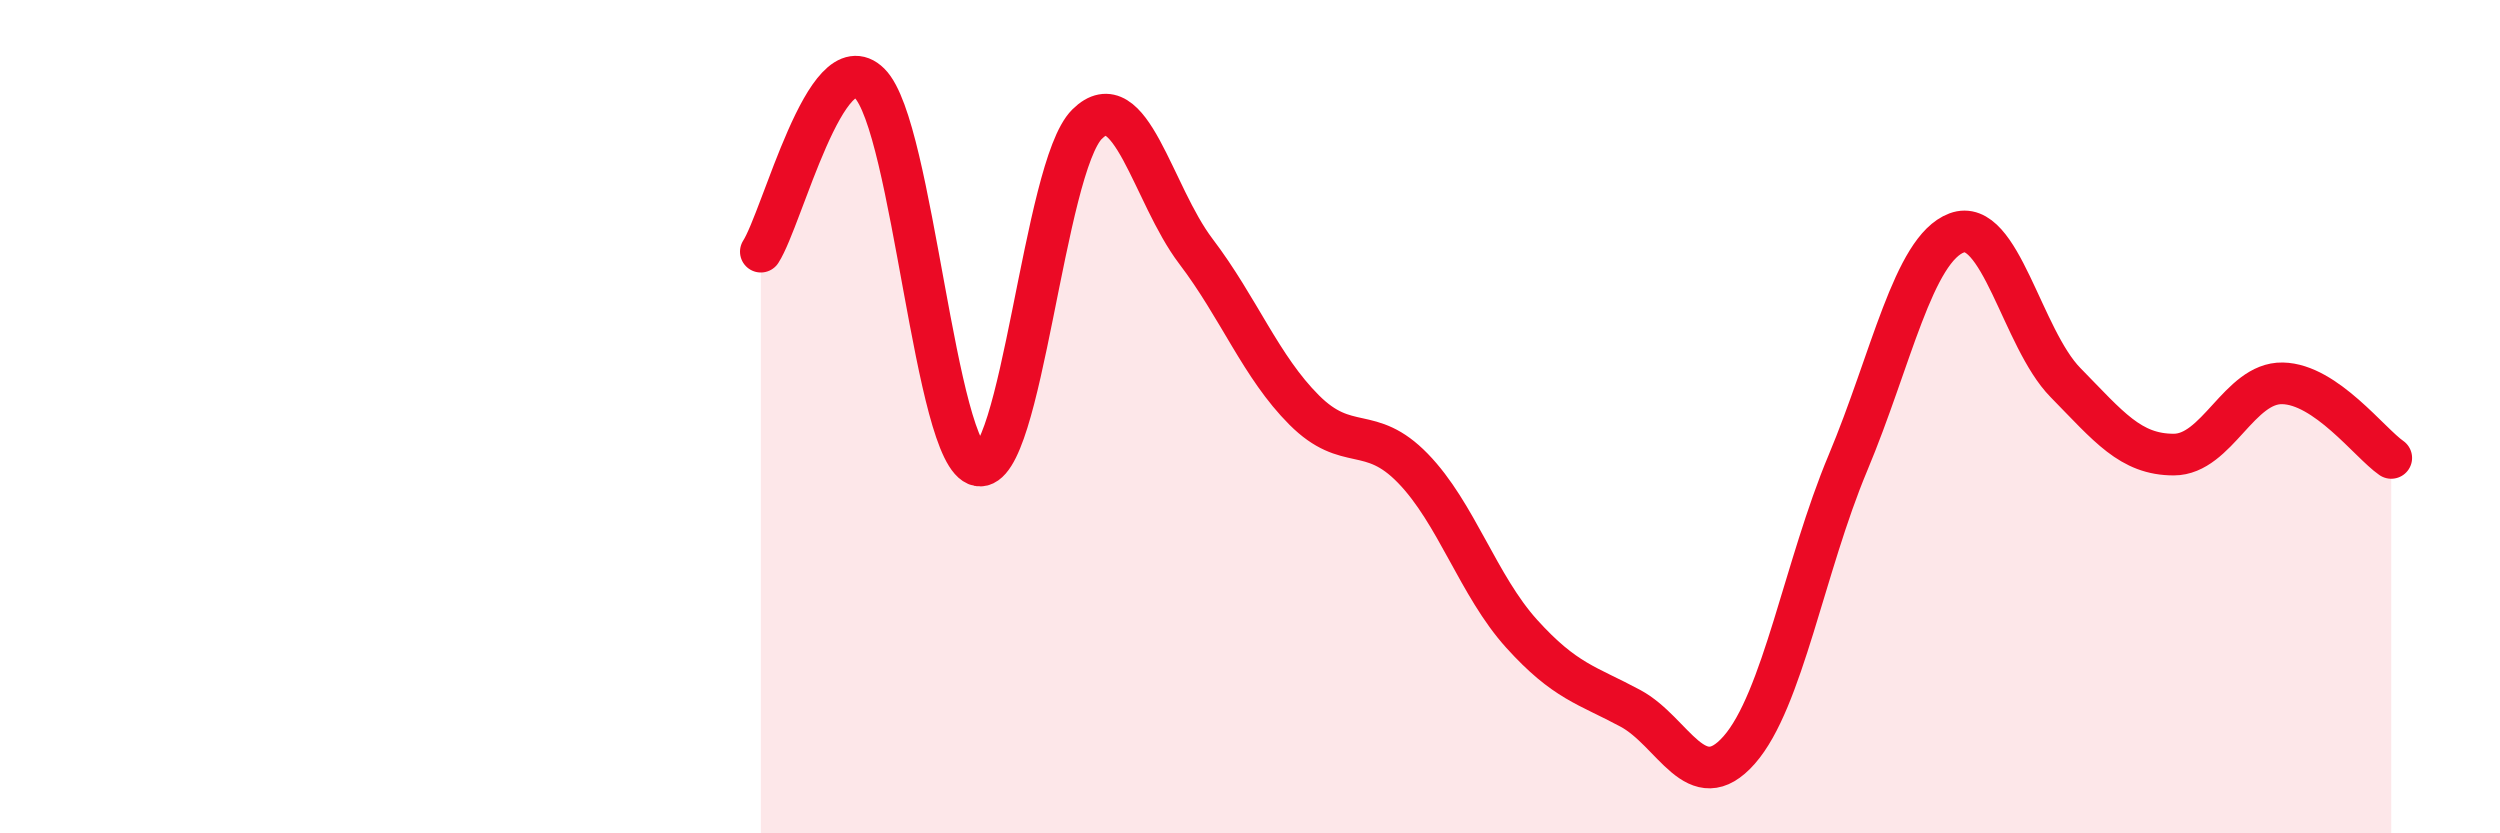
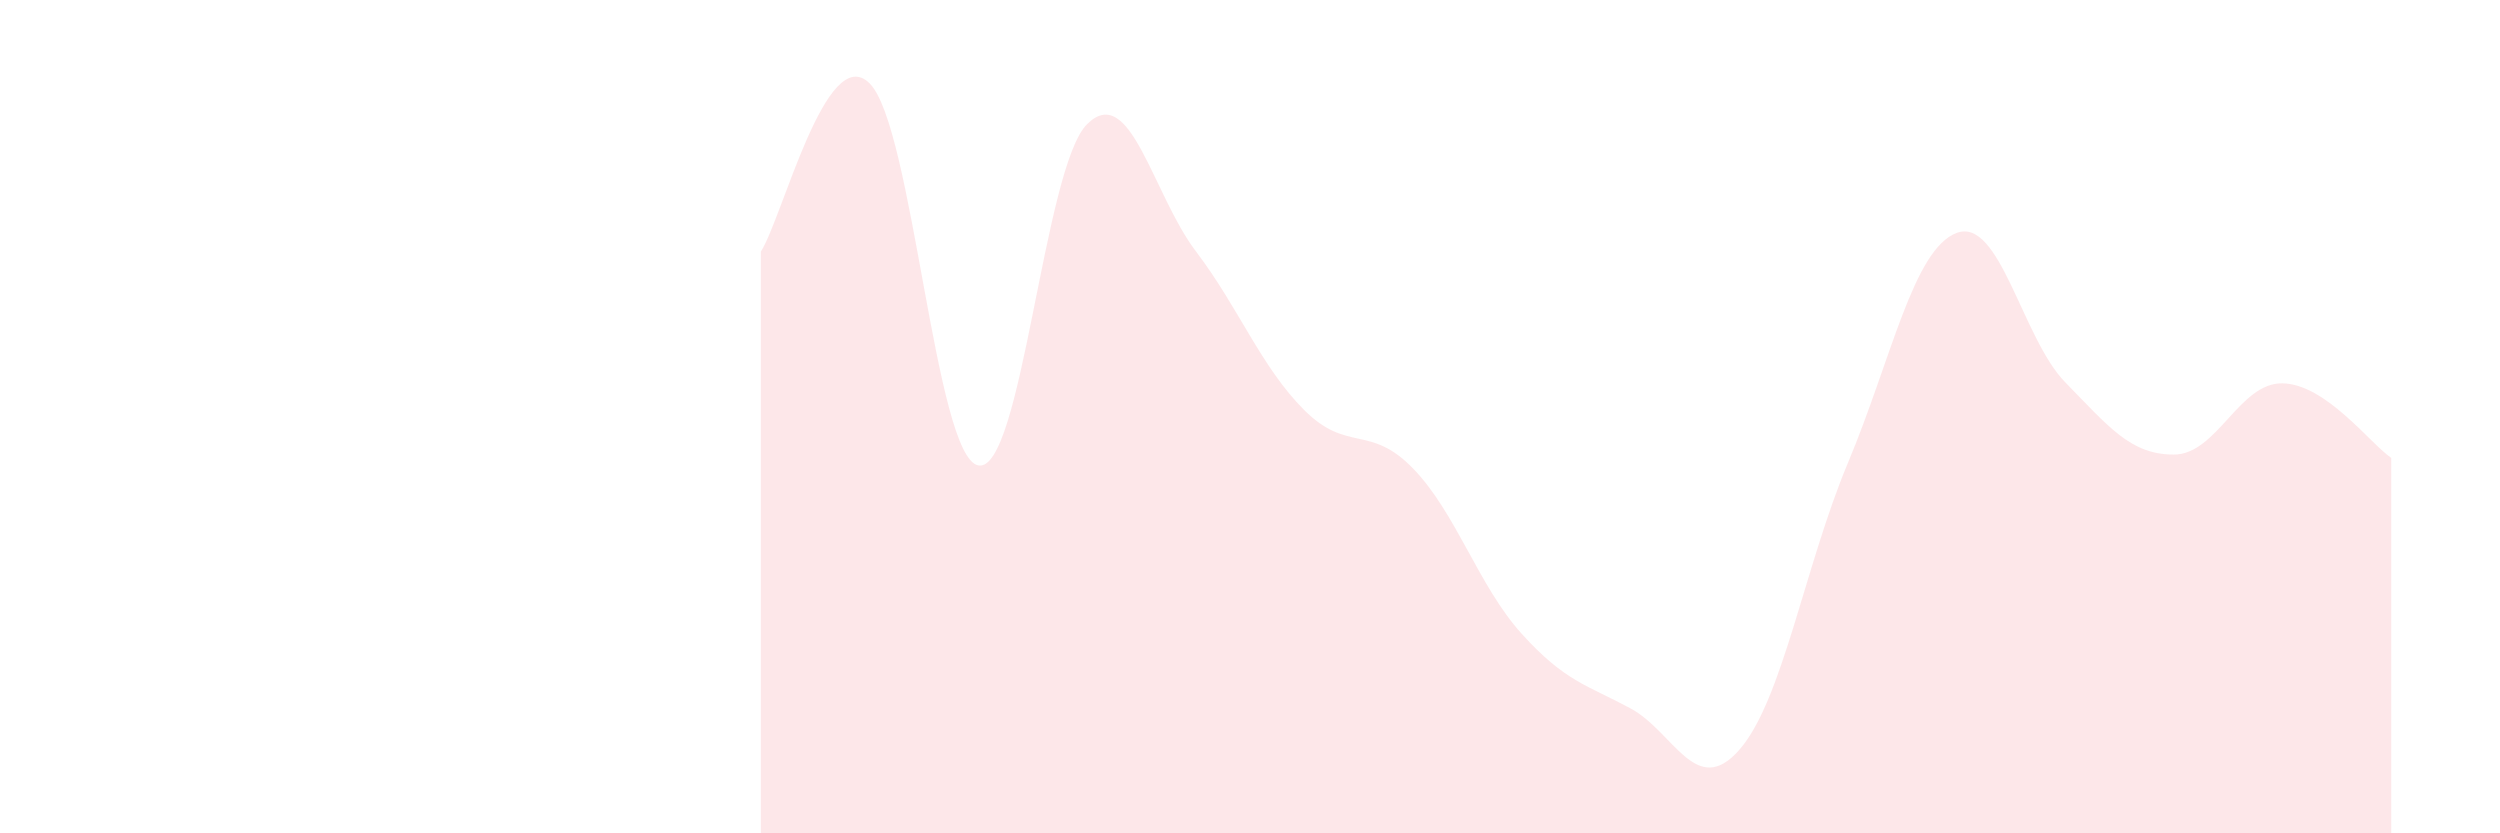
<svg xmlns="http://www.w3.org/2000/svg" width="60" height="20" viewBox="0 0 60 20">
  <path d="M 18.26,6.04 C 18.78,5.23 19.83,0.97 20.87,2 C 21.91,3.03 22.44,10.97 23.48,11.17 C 24.52,11.37 25.05,4.01 26.09,2.98 C 27.13,1.95 27.66,4.66 28.7,6.03 C 29.74,7.4 30.26,8.8 31.3,9.84 C 32.34,10.88 32.87,10.17 33.91,11.24 C 34.95,12.31 35.48,14.06 36.52,15.21 C 37.56,16.36 38.09,16.44 39.13,17 C 40.17,17.56 40.7,19.18 41.74,18 C 42.78,16.82 43.31,13.59 44.35,11.11 C 45.39,8.63 45.92,5.98 46.96,5.59 C 48,5.2 48.53,8.12 49.57,9.18 C 50.61,10.24 51.13,10.91 52.17,10.91 C 53.21,10.91 53.74,9.18 54.78,9.2 C 55.82,9.22 56.87,10.63 57.39,10.99L57.39 20L18.26 20Z" fill="#EB0A25" opacity="0.1" stroke-linecap="round" stroke-linejoin="round" />
-   <path d="M 18.26,6.04 C 18.78,5.23 19.83,0.97 20.87,2 C 21.91,3.03 22.44,10.97 23.48,11.17 C 24.52,11.37 25.05,4.01 26.09,2.98 C 27.13,1.95 27.66,4.66 28.7,6.03 C 29.74,7.4 30.26,8.8 31.3,9.84 C 32.34,10.88 32.87,10.17 33.91,11.24 C 34.95,12.31 35.48,14.06 36.52,15.21 C 37.56,16.36 38.09,16.44 39.13,17 C 40.17,17.56 40.7,19.18 41.74,18 C 42.78,16.82 43.31,13.59 44.35,11.11 C 45.39,8.63 45.92,5.98 46.96,5.59 C 48,5.2 48.53,8.12 49.57,9.18 C 50.61,10.24 51.13,10.91 52.17,10.91 C 53.21,10.91 53.74,9.18 54.78,9.2 C 55.82,9.22 56.87,10.63 57.39,10.99" stroke="#EB0A25" stroke-width="1" fill="none" stroke-linecap="round" stroke-linejoin="round" />
</svg>